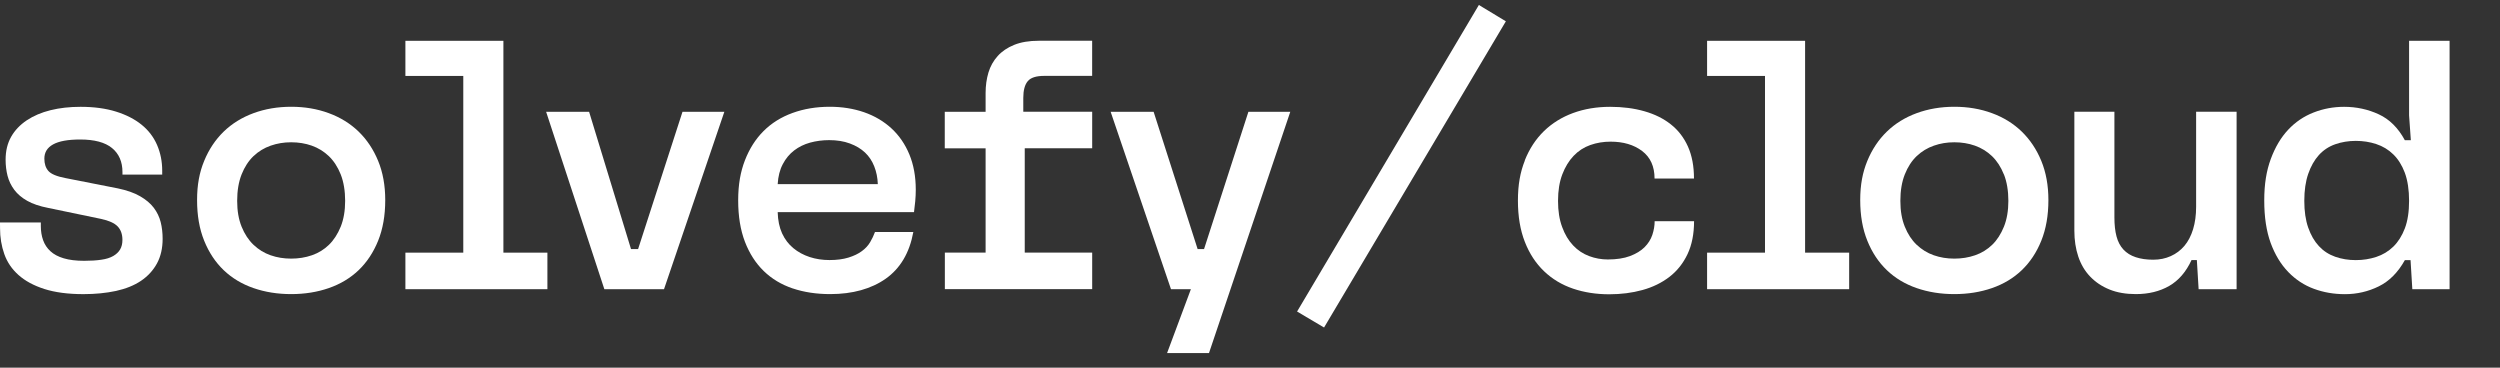
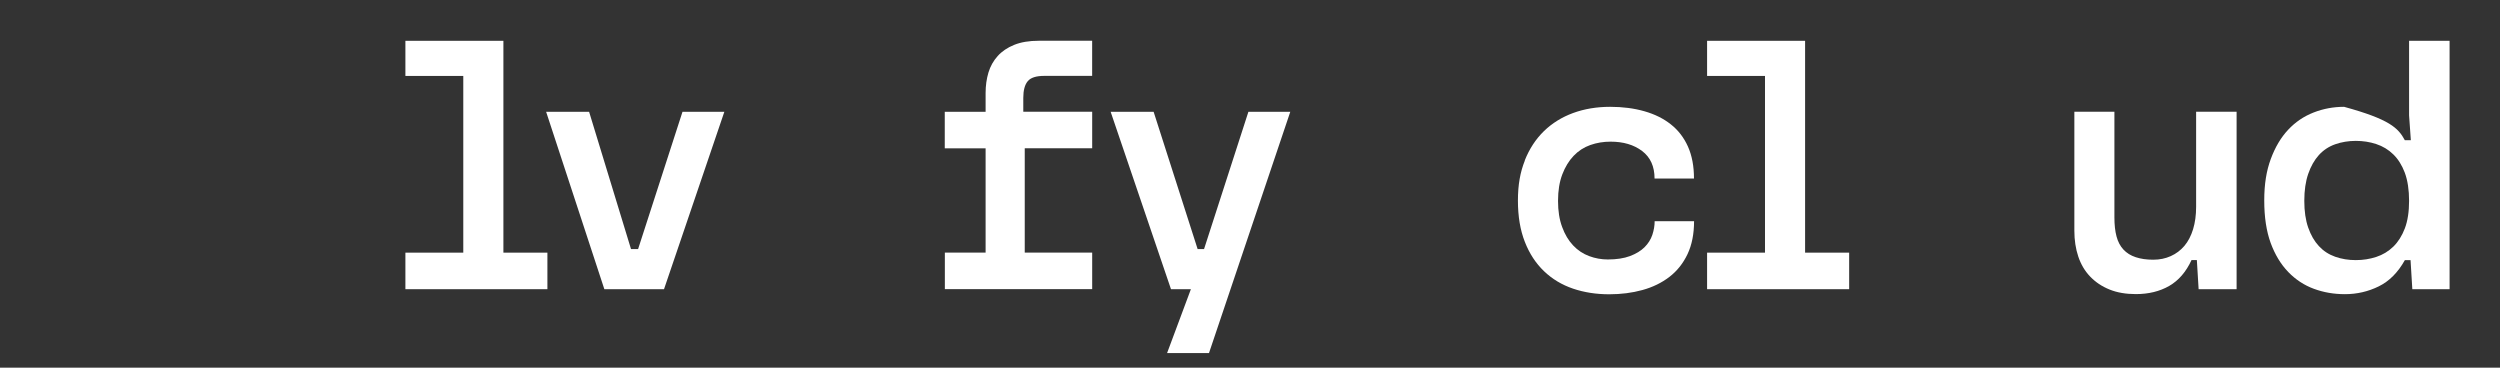
<svg xmlns="http://www.w3.org/2000/svg" width="136" height="20" viewBox="0 0 136 20" fill="none">
  <rect x="0" y="0" width="136" height="20" fill="#333333" stroke="none" />
  <g clip-path="url(#clip0_649_766)">
-     <path d="M0 12.258V12.103H2.221V12.297C2.221 12.581 2.263 12.837 2.346 13.068C2.43 13.3 2.561 13.5 2.743 13.666C2.922 13.833 3.164 13.962 3.466 14.052C3.769 14.142 4.138 14.188 4.576 14.188C4.937 14.188 5.25 14.169 5.512 14.129C5.777 14.092 5.992 14.023 6.159 13.927C6.326 13.831 6.451 13.712 6.534 13.571C6.618 13.429 6.66 13.256 6.66 13.05C6.66 12.741 6.572 12.497 6.399 12.316C6.226 12.137 5.925 12.001 5.5 11.909L2.622 11.311C2.159 11.222 1.779 11.092 1.483 10.926C1.187 10.759 0.951 10.559 0.778 10.328C0.605 10.096 0.482 9.842 0.411 9.565C0.34 9.288 0.305 8.996 0.305 8.687C0.305 8.212 0.405 7.797 0.605 7.443C0.805 7.089 1.089 6.791 1.456 6.545C1.823 6.301 2.255 6.117 2.751 5.994C3.247 5.871 3.79 5.811 4.382 5.811C5.116 5.811 5.761 5.899 6.313 6.072C6.868 6.245 7.331 6.484 7.704 6.786C8.078 7.089 8.357 7.455 8.545 7.887C8.731 8.318 8.824 8.785 8.824 9.288V9.5H6.662V9.365C6.662 8.8 6.472 8.362 6.092 8.052C5.713 7.743 5.137 7.589 4.363 7.589C4.027 7.589 3.738 7.612 3.494 7.656C3.249 7.701 3.045 7.768 2.884 7.858C2.724 7.947 2.605 8.058 2.528 8.185C2.451 8.314 2.413 8.462 2.413 8.629C2.413 8.912 2.486 9.137 2.636 9.304C2.784 9.471 3.097 9.6 3.573 9.69L6.411 10.248C6.902 10.351 7.304 10.492 7.619 10.674C7.934 10.855 8.182 11.063 8.364 11.301C8.543 11.539 8.67 11.799 8.741 12.082C8.812 12.366 8.847 12.668 8.847 12.989C8.847 13.504 8.745 13.952 8.539 14.331C8.332 14.711 8.042 15.025 7.669 15.278C7.296 15.528 6.841 15.711 6.307 15.828C5.773 15.942 5.183 16.001 4.541 16.001C3.702 16.001 2.995 15.907 2.415 15.722C1.835 15.536 1.366 15.282 1.005 14.959C0.644 14.638 0.388 14.258 0.234 13.821C0.079 13.383 0.002 12.914 0.002 12.412V12.258H0Z" fill="white" />
-     <path d="M11.107 8.753C11.363 8.129 11.718 7.598 12.168 7.16C12.619 6.723 13.159 6.389 13.791 6.156C14.421 5.924 15.105 5.808 15.839 5.808C16.573 5.808 17.255 5.922 17.887 6.156C18.517 6.387 19.059 6.723 19.51 7.16C19.96 7.598 20.315 8.129 20.571 8.753C20.828 9.376 20.957 10.089 20.957 10.885C20.957 11.721 20.828 12.458 20.571 13.094C20.313 13.732 19.96 14.265 19.51 14.697C19.059 15.128 18.517 15.453 17.887 15.672C17.257 15.891 16.573 15.999 15.839 15.999C15.105 15.999 14.423 15.891 13.791 15.672C13.159 15.453 12.619 15.128 12.168 14.697C11.718 14.265 11.363 13.732 11.107 13.094C10.848 12.456 10.721 11.721 10.721 10.885C10.721 10.049 10.85 9.376 11.107 8.753ZM18.534 9.486C18.373 9.082 18.156 8.751 17.887 8.492C17.616 8.236 17.307 8.046 16.959 7.923C16.611 7.8 16.237 7.74 15.839 7.74C15.441 7.74 15.082 7.8 14.727 7.923C14.373 8.046 14.062 8.236 13.791 8.492C13.52 8.751 13.305 9.082 13.144 9.486C12.984 9.891 12.902 10.372 12.902 10.924C12.902 11.477 12.984 11.935 13.144 12.333C13.305 12.731 13.522 13.061 13.791 13.317C14.06 13.573 14.371 13.765 14.719 13.886C15.067 14.009 15.441 14.069 15.839 14.069C16.237 14.069 16.615 14.009 16.969 13.886C17.324 13.763 17.633 13.573 17.895 13.317C18.158 13.061 18.371 12.731 18.534 12.333C18.694 11.935 18.776 11.464 18.776 10.924C18.776 10.385 18.694 9.891 18.534 9.486Z" fill="white" />
    <path d="M25.203 13.744V4.131H22.054V2.22H27.385V13.744H29.779V15.732H22.054V13.744H25.203Z" fill="white" />
    <path d="M32.047 6.081L34.327 13.55H34.712L37.128 6.081H39.405L36.122 15.733H32.877L29.709 6.081H32.047Z" fill="white" />
-     <path d="M43.123 15.691C42.512 15.485 41.986 15.17 41.548 14.745C41.11 14.32 40.77 13.79 40.524 13.152C40.28 12.515 40.157 11.766 40.157 10.903C40.157 10.041 40.28 9.353 40.524 8.721C40.768 8.092 41.106 7.56 41.538 7.129C41.97 6.698 42.493 6.37 43.113 6.145C43.732 5.92 44.408 5.808 45.142 5.808C45.812 5.808 46.433 5.908 47.007 6.106C47.58 6.306 48.074 6.598 48.494 6.983C48.913 7.369 49.238 7.842 49.47 8.402C49.701 8.961 49.818 9.603 49.818 10.322C49.818 10.528 49.808 10.737 49.789 10.949C49.77 11.162 49.747 11.358 49.722 11.539H42.306C42.318 11.989 42.399 12.375 42.547 12.698C42.696 13.019 42.898 13.286 43.156 13.498C43.413 13.711 43.709 13.871 44.045 13.982C44.379 14.092 44.739 14.147 45.127 14.147C45.515 14.147 45.872 14.101 46.16 14.011C46.45 13.921 46.692 13.805 46.883 13.663C47.078 13.521 47.228 13.357 47.338 13.171C47.447 12.984 47.534 12.802 47.599 12.621H49.685C49.58 13.188 49.405 13.682 49.153 14.107C48.9 14.532 48.579 14.882 48.187 15.159C47.793 15.437 47.342 15.645 46.836 15.787C46.327 15.929 45.77 15.999 45.165 15.999C44.418 15.999 43.738 15.897 43.127 15.691M47.753 10.016C47.741 9.668 47.676 9.347 47.559 9.051C47.443 8.755 47.276 8.505 47.057 8.298C46.838 8.092 46.564 7.927 46.235 7.806C45.907 7.683 45.53 7.623 45.104 7.623C44.744 7.623 44.4 7.669 44.072 7.758C43.745 7.848 43.455 7.99 43.202 8.184C42.95 8.377 42.745 8.623 42.585 8.928C42.424 9.23 42.331 9.593 42.306 10.018H47.753V10.016Z" fill="white" />
    <path d="M53.617 13.745V8.069H51.395V6.081H53.617V5.058C53.617 4.66 53.669 4.289 53.771 3.947C53.873 3.607 54.042 3.307 54.274 3.048C54.505 2.792 54.806 2.588 55.173 2.44C55.54 2.292 55.986 2.217 56.516 2.217H59.413V4.128H56.806C56.368 4.128 56.067 4.224 55.909 4.418C55.748 4.609 55.667 4.914 55.667 5.324V6.077H59.415V8.065H55.746V13.741H59.415V15.729H51.4V13.741H53.621L53.617 13.745Z" fill="white" />
    <path d="M63.702 15.733L60.419 6.081H62.757L65.151 13.55H65.5L67.913 6.081H70.192L65.769 19.207H63.489L64.784 15.733H63.702Z" fill="white" />
-     <path d="M80.451 0.271L81.919 1.159L72.029 17.816L70.561 16.947L80.451 0.271Z" fill="white" />
    <path d="M82.948 8.725C83.199 8.095 83.547 7.564 83.991 7.132C84.436 6.701 84.963 6.374 85.574 6.149C86.186 5.924 86.859 5.811 87.593 5.811C88.275 5.811 88.897 5.892 89.458 6.053C90.019 6.213 90.499 6.451 90.897 6.768C91.295 7.082 91.606 7.485 91.825 7.974C92.044 8.464 92.153 9.044 92.153 9.713H90.008C90.008 9.056 89.783 8.558 89.333 8.216C88.882 7.874 88.309 7.706 87.614 7.706C87.228 7.706 86.861 7.766 86.513 7.889C86.165 8.012 85.862 8.208 85.606 8.477C85.347 8.748 85.143 9.085 84.988 9.49C84.834 9.896 84.757 10.373 84.757 10.928C84.757 11.482 84.83 11.941 84.98 12.347C85.128 12.754 85.328 13.087 85.579 13.352C85.829 13.617 86.119 13.808 86.448 13.931C86.778 14.054 87.114 14.115 87.462 14.115C87.938 14.115 88.34 14.054 88.669 13.931C88.997 13.808 89.262 13.648 89.462 13.45C89.662 13.25 89.804 13.024 89.888 12.774C89.971 12.524 90.013 12.276 90.013 12.032H92.157C92.157 12.726 92.038 13.327 91.8 13.827C91.562 14.329 91.233 14.742 90.816 15.063C90.397 15.384 89.908 15.624 89.347 15.778C88.788 15.932 88.186 16.009 87.541 16.009C86.832 16.009 86.175 15.907 85.57 15.701C84.965 15.494 84.44 15.18 83.996 14.754C83.551 14.329 83.203 13.8 82.953 13.162C82.702 12.524 82.575 11.776 82.575 10.913C82.575 10.05 82.7 9.363 82.953 8.731" fill="white" />
    <path d="M96.016 13.744V4.131H92.866V2.22H98.197V13.744H100.594V15.732H92.866V13.744H96.016Z" fill="white" />
-     <path d="M101.582 8.753C101.839 8.129 102.193 7.598 102.644 7.16C103.094 6.723 103.634 6.389 104.266 6.156C104.898 5.924 105.58 5.808 106.315 5.808C107.049 5.808 107.731 5.922 108.363 6.156C108.995 6.387 109.535 6.723 109.985 7.16C110.436 7.598 110.79 8.129 111.047 8.753C111.303 9.376 111.433 10.089 111.433 10.885C111.433 11.721 111.303 12.458 111.047 13.094C110.79 13.732 110.436 14.265 109.985 14.697C109.535 15.128 108.995 15.453 108.363 15.672C107.731 15.891 107.049 15.999 106.315 15.999C105.58 15.999 104.898 15.891 104.266 15.672C103.634 15.453 103.094 15.128 102.644 14.697C102.193 14.265 101.839 13.732 101.582 13.094C101.324 12.456 101.196 11.721 101.196 10.885C101.196 10.049 101.326 9.376 101.582 8.753ZM109.009 9.486C108.849 9.082 108.632 8.751 108.363 8.492C108.094 8.236 107.783 8.046 107.435 7.923C107.086 7.8 106.713 7.74 106.315 7.74C105.916 7.74 105.557 7.8 105.205 7.923C104.85 8.046 104.538 8.236 104.268 8.492C103.997 8.751 103.783 9.082 103.622 9.486C103.461 9.891 103.38 10.372 103.38 10.924C103.38 11.477 103.461 11.935 103.622 12.333C103.783 12.731 103.997 13.061 104.268 13.317C104.54 13.573 104.848 13.765 105.197 13.886C105.545 14.009 105.918 14.069 106.317 14.069C106.715 14.069 107.093 14.009 107.447 13.886C107.802 13.763 108.11 13.573 108.375 13.317C108.64 13.061 108.851 12.731 109.013 12.333C109.174 11.935 109.255 11.464 109.255 10.924C109.255 10.385 109.174 9.891 109.013 9.486" fill="white" />
    <path d="M112.843 6.079H115.024V11.831C115.024 12.229 115.062 12.573 115.139 12.863C115.216 13.152 115.341 13.39 115.517 13.578C115.69 13.765 115.913 13.903 116.184 13.992C116.455 14.082 116.77 14.128 117.131 14.128C117.492 14.128 117.796 14.063 118.086 13.934C118.376 13.805 118.624 13.619 118.831 13.376C119.037 13.132 119.194 12.829 119.304 12.469C119.413 12.108 119.469 11.704 119.469 11.252V6.079H121.671V15.731H119.605L119.509 14.147H119.219C118.923 14.791 118.516 15.26 118.003 15.556C117.488 15.851 116.883 15.999 116.186 15.999C115.646 15.999 115.168 15.916 114.757 15.749C114.344 15.583 113.994 15.347 113.704 15.045C113.414 14.743 113.199 14.378 113.058 13.955C112.916 13.53 112.845 13.061 112.845 12.546V6.081L112.843 6.079Z" fill="white" />
-     <path d="M123.531 8.648C123.769 8.004 124.084 7.475 124.478 7.056C124.87 6.637 125.331 6.326 125.859 6.12C126.387 5.913 126.942 5.811 127.519 5.811C128.189 5.811 128.817 5.947 129.403 6.218C129.989 6.489 130.462 6.958 130.823 7.627H131.15L131.054 6.276V2.22H133.257V15.732H131.23L131.134 14.15H130.825C130.452 14.819 129.978 15.297 129.405 15.578C128.831 15.861 128.216 16.003 127.561 16.003C126.969 16.003 126.408 15.907 125.88 15.713C125.352 15.52 124.885 15.215 124.48 14.796C124.076 14.377 123.757 13.85 123.523 13.214C123.292 12.577 123.175 11.81 123.175 10.907C123.175 10.005 123.294 9.292 123.531 8.648ZM130.823 9.4C130.669 8.99 130.458 8.654 130.195 8.398C129.93 8.139 129.622 7.954 129.267 7.837C128.913 7.72 128.543 7.664 128.155 7.664C127.767 7.664 127.384 7.725 127.035 7.848C126.687 7.971 126.391 8.167 126.147 8.435C125.903 8.706 125.709 9.046 125.567 9.459C125.425 9.871 125.354 10.359 125.354 10.926C125.354 11.493 125.425 11.979 125.567 12.383C125.709 12.789 125.901 13.123 126.147 13.387C126.391 13.652 126.687 13.844 127.035 13.967C127.384 14.09 127.757 14.15 128.155 14.15C128.554 14.15 128.913 14.092 129.267 13.977C129.622 13.861 129.93 13.675 130.195 13.419C130.458 13.162 130.669 12.829 130.823 12.425C130.977 12.018 131.054 11.52 131.054 10.928C131.054 10.336 130.977 9.815 130.823 9.402" fill="white" />
+     <path d="M123.531 8.648C123.769 8.004 124.084 7.475 124.478 7.056C124.87 6.637 125.331 6.326 125.859 6.12C126.387 5.913 126.942 5.811 127.519 5.811C129.989 6.489 130.462 6.958 130.823 7.627H131.15L131.054 6.276V2.22H133.257V15.732H131.23L131.134 14.15H130.825C130.452 14.819 129.978 15.297 129.405 15.578C128.831 15.861 128.216 16.003 127.561 16.003C126.969 16.003 126.408 15.907 125.88 15.713C125.352 15.52 124.885 15.215 124.48 14.796C124.076 14.377 123.757 13.85 123.523 13.214C123.292 12.577 123.175 11.81 123.175 10.907C123.175 10.005 123.294 9.292 123.531 8.648ZM130.823 9.4C130.669 8.99 130.458 8.654 130.195 8.398C129.93 8.139 129.622 7.954 129.267 7.837C128.913 7.72 128.543 7.664 128.155 7.664C127.767 7.664 127.384 7.725 127.035 7.848C126.687 7.971 126.391 8.167 126.147 8.435C125.903 8.706 125.709 9.046 125.567 9.459C125.425 9.871 125.354 10.359 125.354 10.926C125.354 11.493 125.425 11.979 125.567 12.383C125.709 12.789 125.901 13.123 126.147 13.387C126.391 13.652 126.687 13.844 127.035 13.967C127.384 14.09 127.757 14.15 128.155 14.15C128.554 14.15 128.913 14.092 129.267 13.977C129.622 13.861 129.93 13.675 130.195 13.419C130.458 13.162 130.669 12.829 130.823 12.425C130.977 12.018 131.054 11.52 131.054 10.928C131.054 10.336 130.977 9.815 130.823 9.402" fill="white" />
  </g>
  <defs>
    <clipPath id="clip0_649_766">
      <rect width="136" height="19.206" fill="white" />
    </clipPath>
  </defs>
</svg>